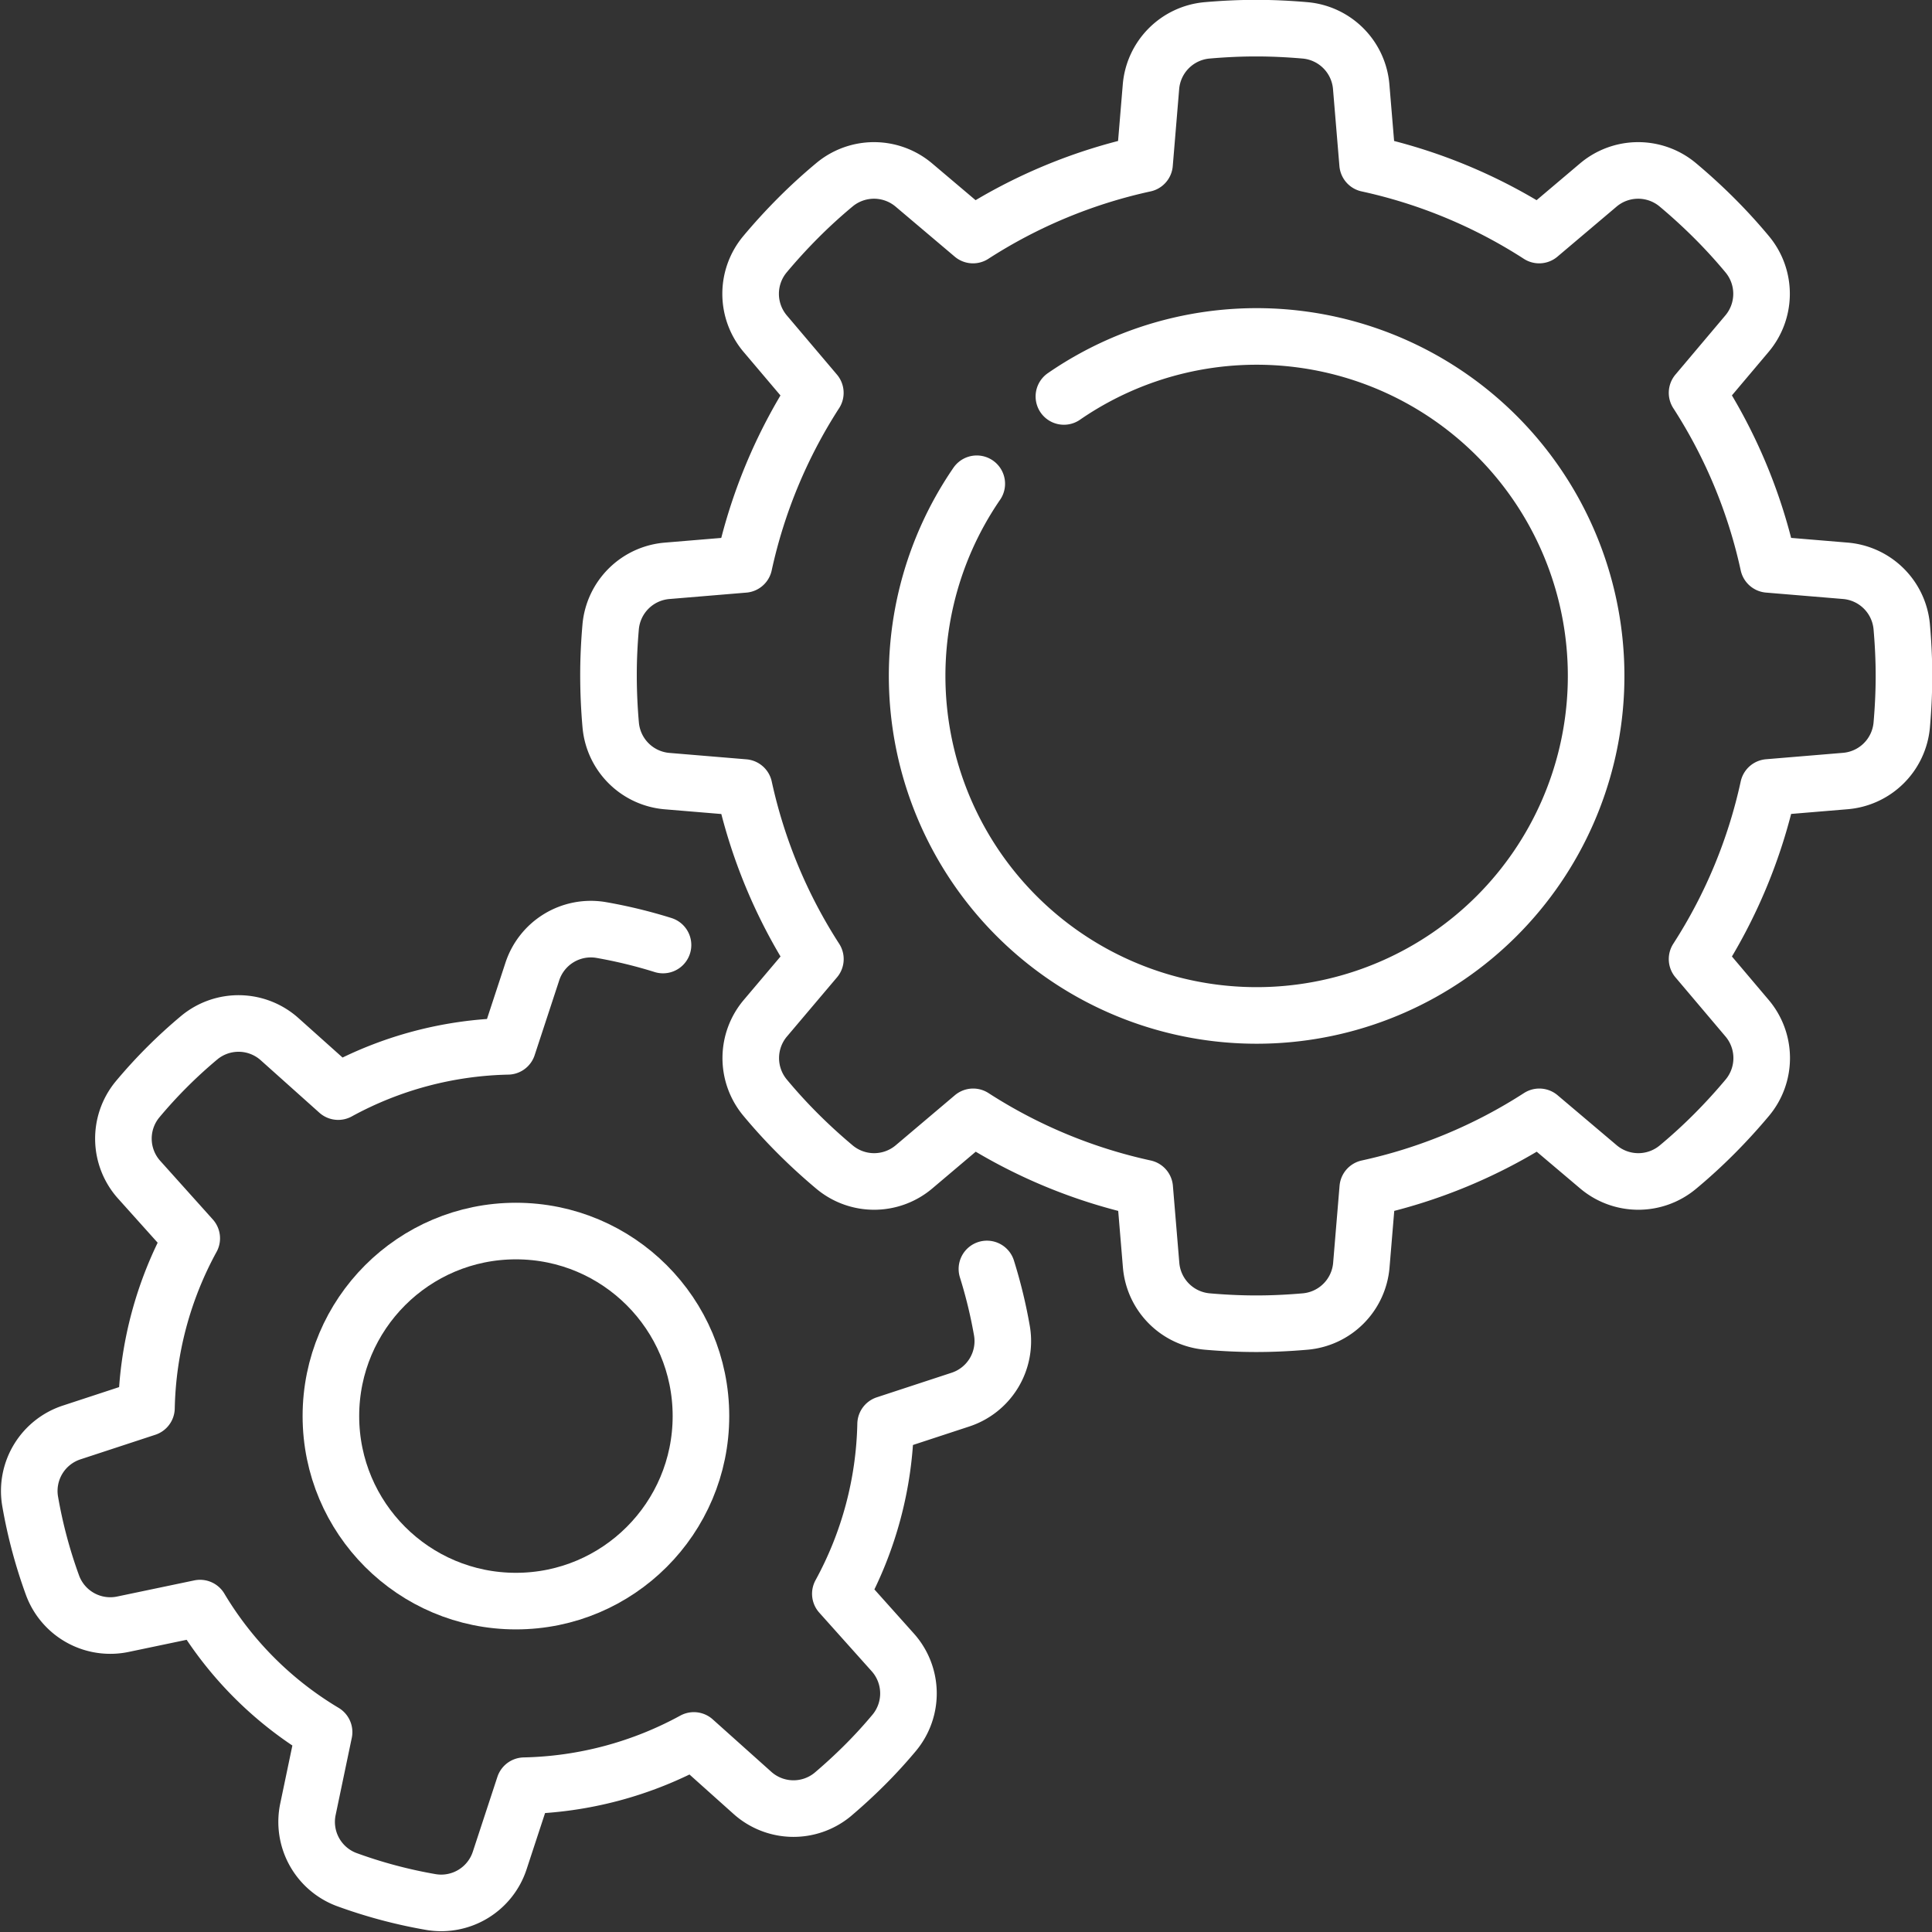
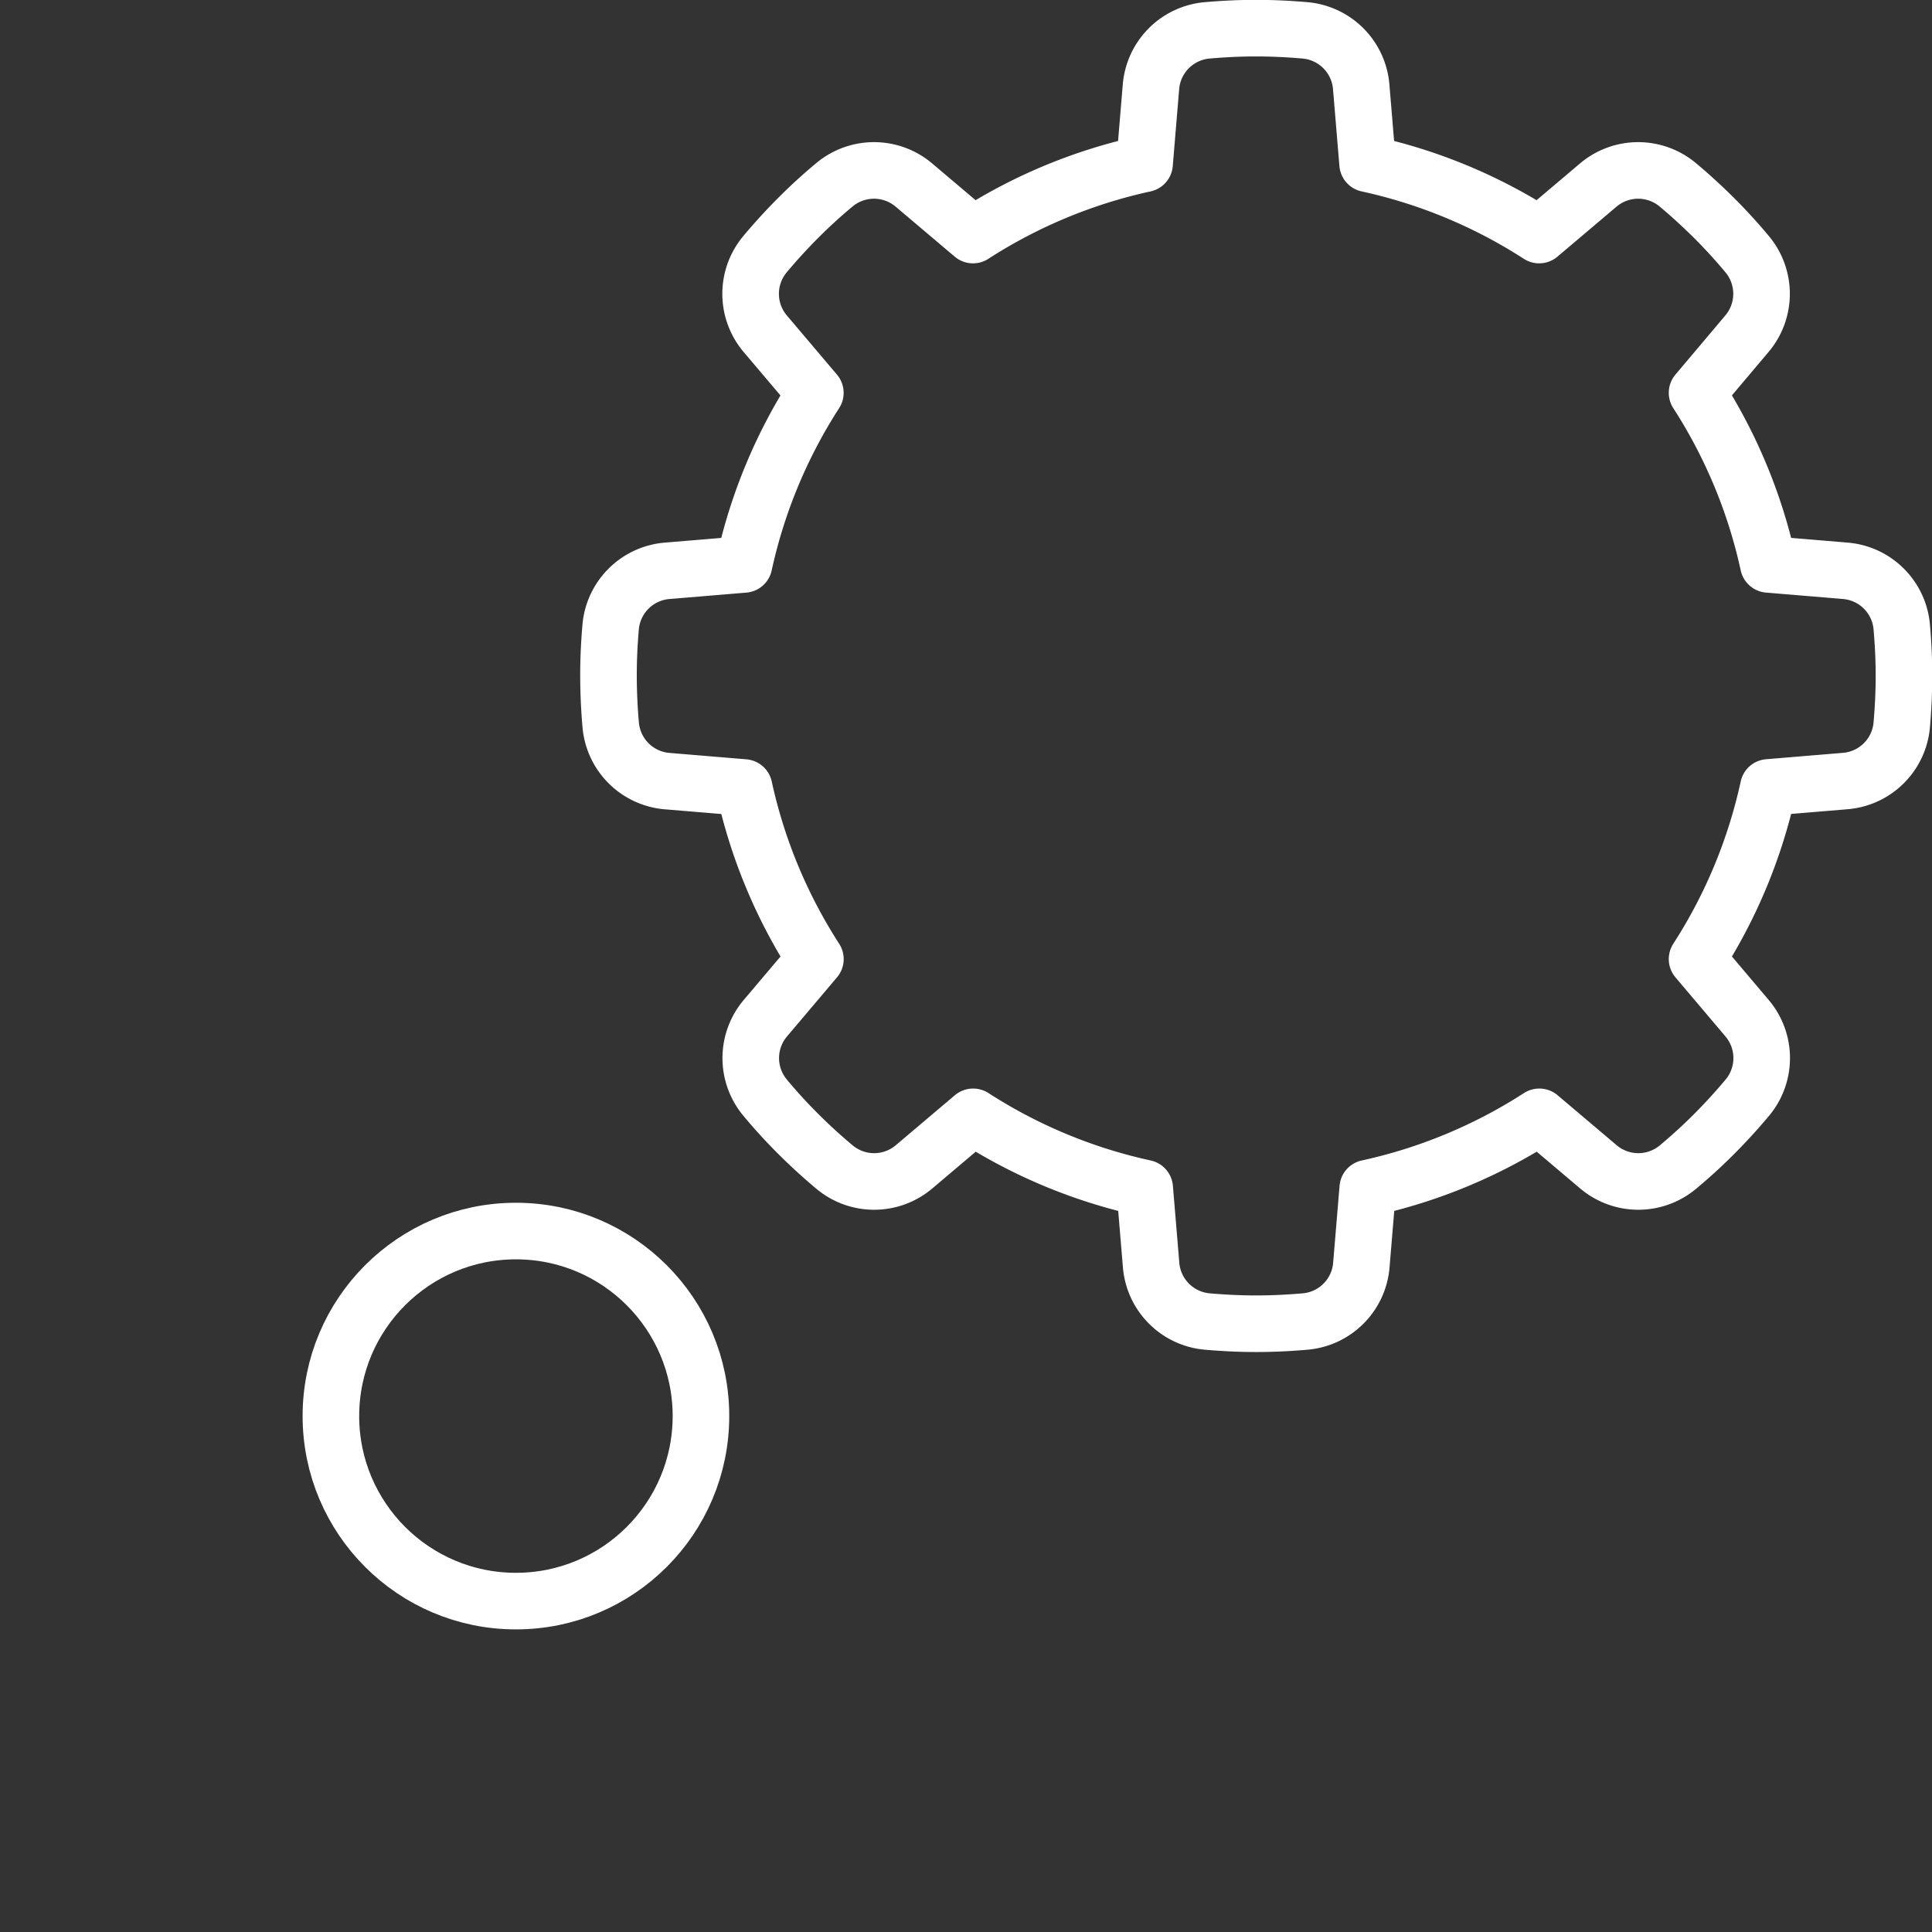
<svg xmlns="http://www.w3.org/2000/svg" width="68.289" height="68.289" viewBox="0 0 68.289 68.289">
  <rect x="0" y="0" width="68.289" height="68.289" fill="#333333" stroke="none" />
  <g id="Group_39540" data-name="Group 39540" transform="translate(-6.475 -6.5)">
    <path id="Path_40109" data-name="Path 40109" d="M161.2,28.652a2.183,2.183,0,0,1,2-1.976l2.714-.226a18.4,18.4,0,0,1,2.52-6.064L166.667,18.3a2.183,2.183,0,0,1-.016-2.81q.559-.668,1.175-1.286t1.286-1.175a2.183,2.183,0,0,1,2.81.015l2.085,1.764a18.408,18.408,0,0,1,6.064-2.52l.226-2.714a2.183,2.183,0,0,1,1.976-2c.574-.05,1.153-.079,1.74-.079s1.166.029,1.74.079a2.183,2.183,0,0,1,1.976,2l.226,2.714a18.4,18.4,0,0,1,6.064,2.52l2.085-1.764a2.183,2.183,0,0,1,2.81-.015q.668.559,1.286,1.175t1.175,1.286a2.183,2.183,0,0,1-.016,2.81L199.6,20.385a18.408,18.408,0,0,1,2.52,6.064l2.714.226a2.183,2.183,0,0,1,2,1.976c.05.573.079,1.153.079,1.74s-.029,1.166-.079,1.74a2.183,2.183,0,0,1-2,1.976l-2.714.226A18.4,18.4,0,0,1,199.6,40.4l1.764,2.085a2.183,2.183,0,0,1,.016,2.81q-.559.668-1.175,1.286t-1.286,1.175a2.183,2.183,0,0,1-2.81-.016l-2.085-1.764a18.407,18.407,0,0,1-6.064,2.52l-.226,2.714a2.183,2.183,0,0,1-1.976,2c-.573.05-1.153.079-1.74.079s-1.166-.029-1.74-.079a2.183,2.183,0,0,1-1.976-2l-.226-2.714a18.4,18.4,0,0,1-6.064-2.52l-2.085,1.764a2.183,2.183,0,0,1-2.81.016q-.668-.559-1.286-1.175t-1.175-1.286a2.183,2.183,0,0,1,.016-2.81l1.764-2.085a18.407,18.407,0,0,1-2.52-6.064l-2.714-.226a2.183,2.183,0,0,1-2-1.976q-.077-.868-.079-1.74C161.122,29.8,161.15,29.225,161.2,28.652Z" transform="translate(-133.14 0)" fill="none" stroke="#fff" stroke-linecap="round" stroke-linejoin="round" stroke-miterlimit="10" stroke-width="2" />
    <circle id="Ellipse_481" data-name="Ellipse 481" cx="6.54" cy="6.54" r="6.54" transform="translate(18.171 50.013)" fill="none" stroke="#fff" stroke-linecap="round" stroke-linejoin="round" stroke-miterlimit="10" stroke-width="2" />
-     <path id="Path_40110" data-name="Path 40110" d="M41.359,122.21a17.221,17.221,0,0,1,.533,2.2,2.176,2.176,0,0,1-1.48,2.422l-2.634.865a13.052,13.052,0,0,1-1.6,5.994l1.845,2.062a2.176,2.176,0,0,1,.071,2.838q-.5.6-1.049,1.148T35.9,140.792a2.176,2.176,0,0,1-2.838-.071L31,138.875a13.051,13.051,0,0,1-5.994,1.6l-.865,2.634a2.176,2.176,0,0,1-2.422,1.48,17.223,17.223,0,0,1-3-.8,2.176,2.176,0,0,1-1.357-2.493l.568-2.715a12.671,12.671,0,0,1-4.384-4.384l-2.715.568a2.176,2.176,0,0,1-2.493-1.357,17.212,17.212,0,0,1-.8-3,2.176,2.176,0,0,1,1.48-2.422l2.634-.865a13.052,13.052,0,0,1,1.6-5.994L11.4,119.063a2.176,2.176,0,0,1-.071-2.838,17.225,17.225,0,0,1,2.2-2.2,2.176,2.176,0,0,1,2.838.071l2.062,1.845a13.05,13.05,0,0,1,5.994-1.6l.865-2.634a2.176,2.176,0,0,1,2.422-1.48,17.227,17.227,0,0,1,2.2.533m14.17-19.39A12,12,0,1,1,41,94.456" transform="translate(0 -70.857)" fill="none" stroke="#fff" stroke-linecap="round" stroke-linejoin="round" stroke-miterlimit="10" stroke-width="2" />
  </g>
</svg>